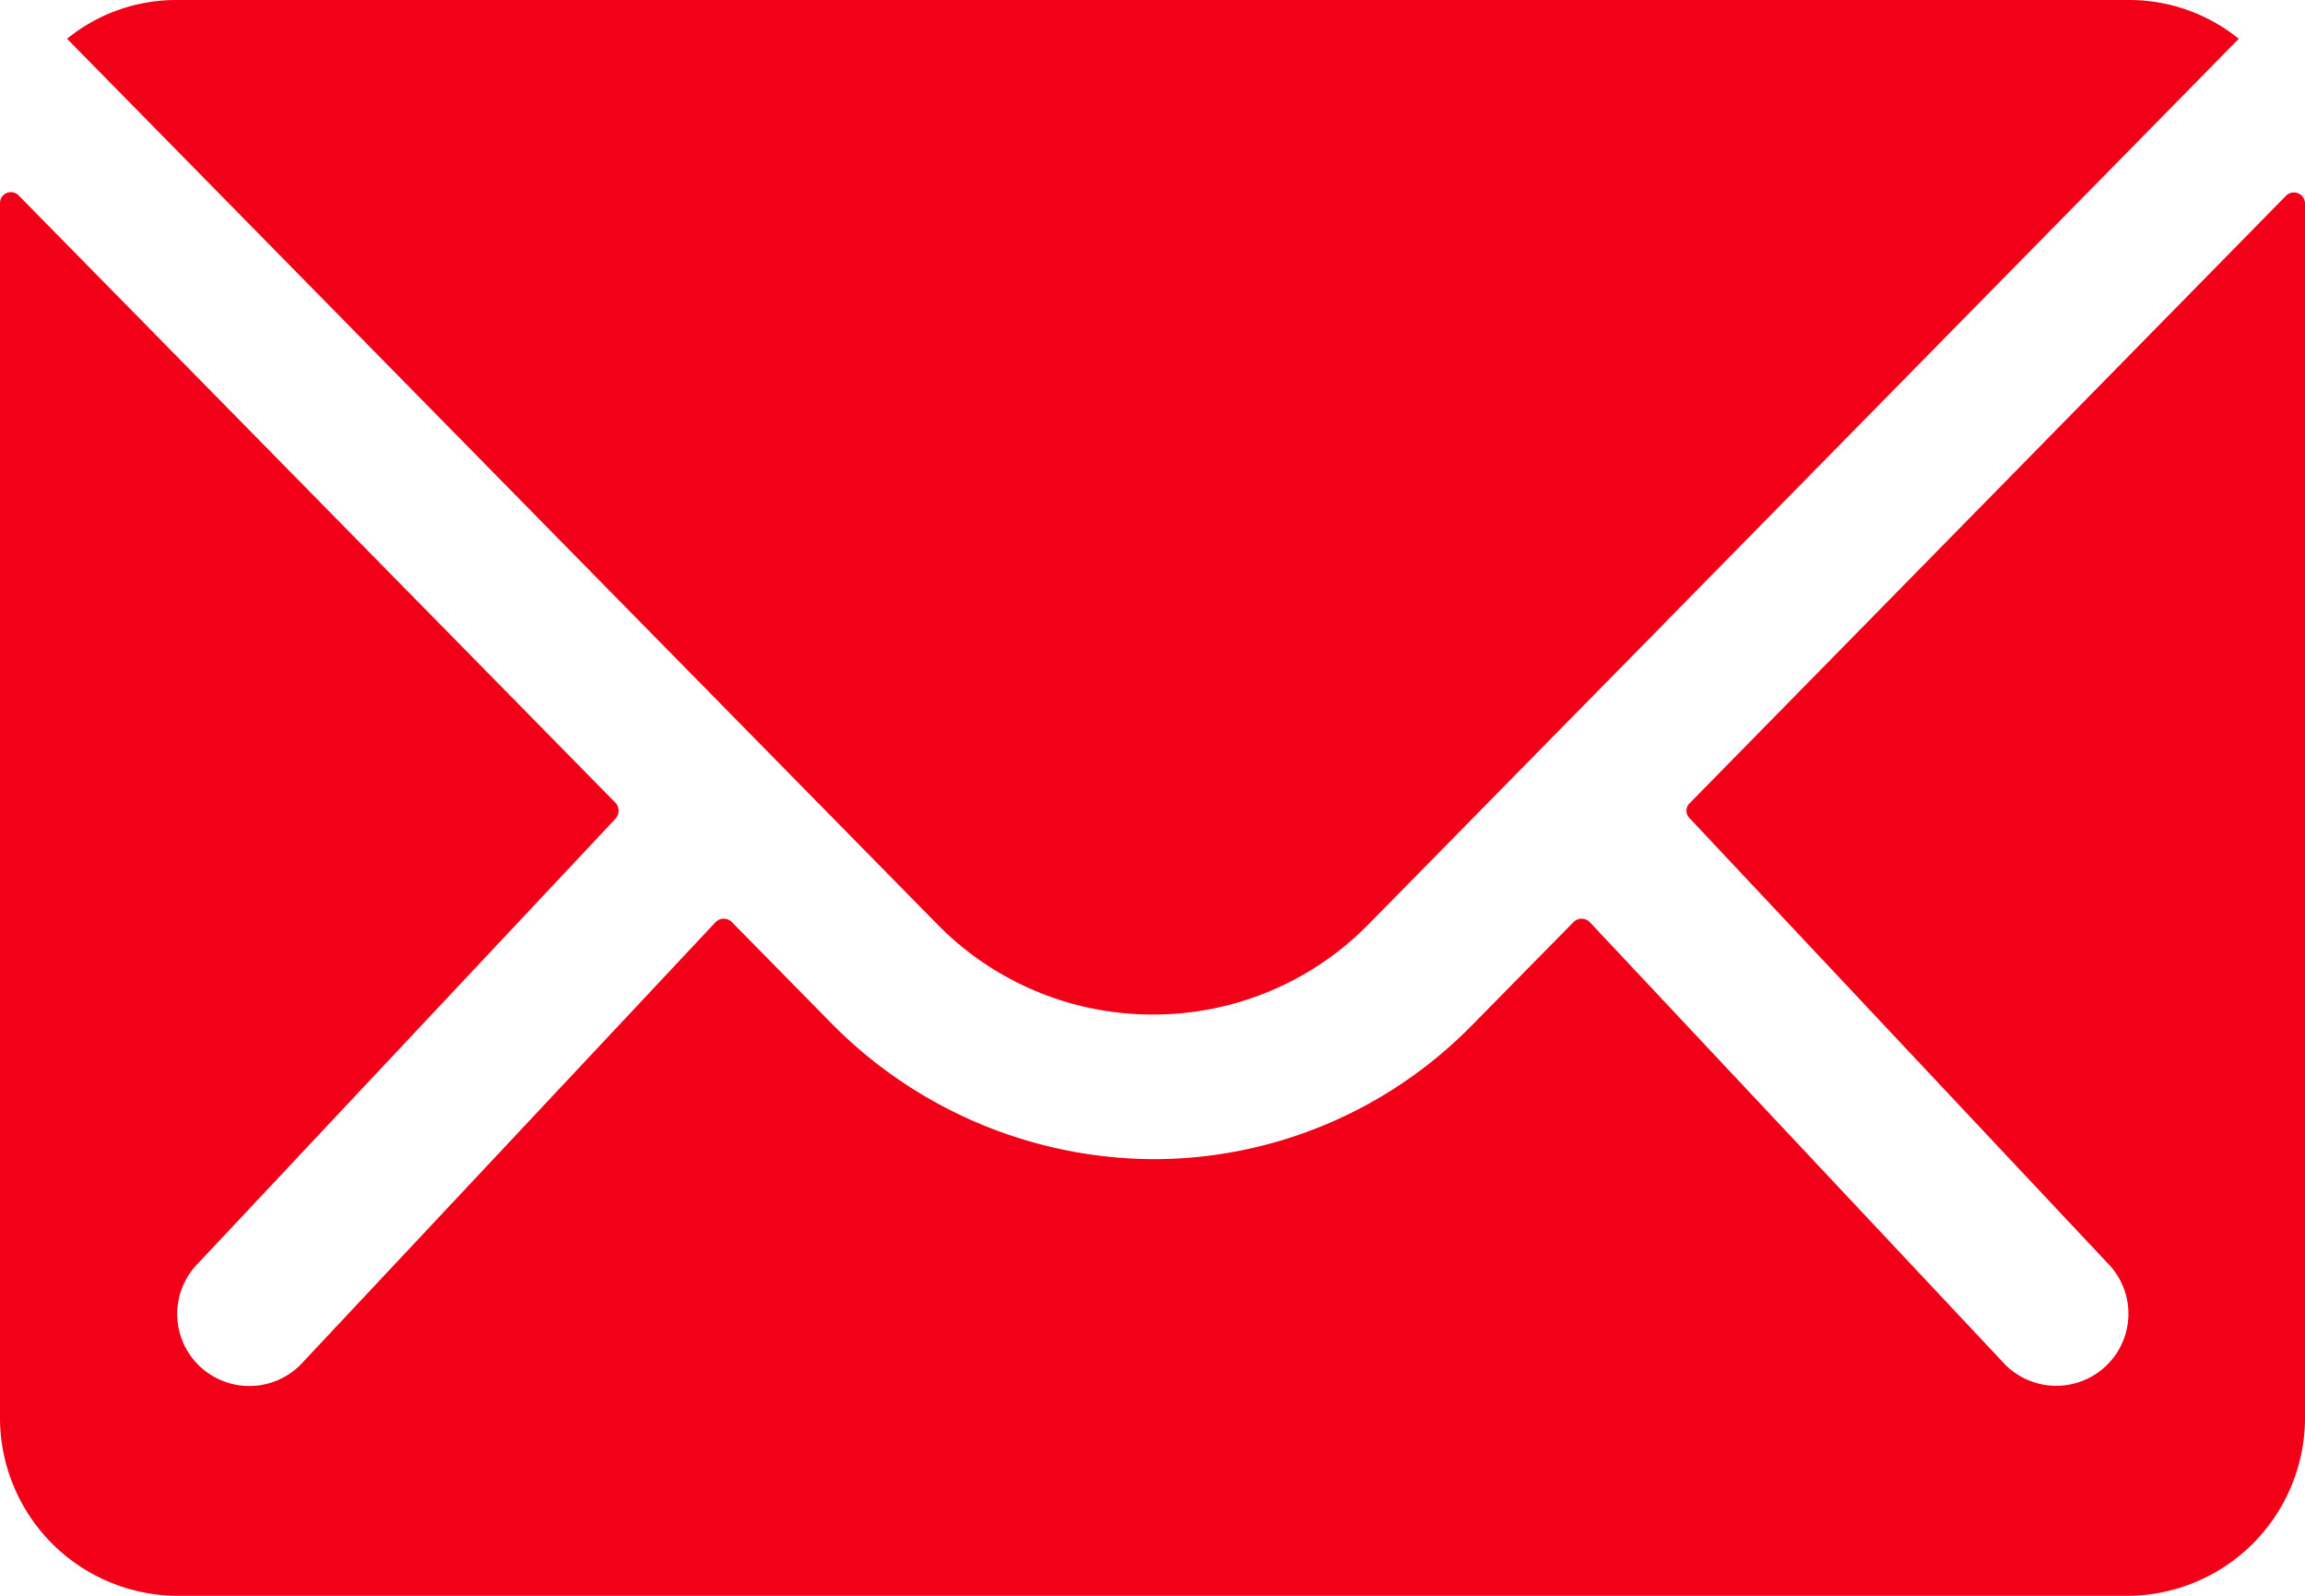
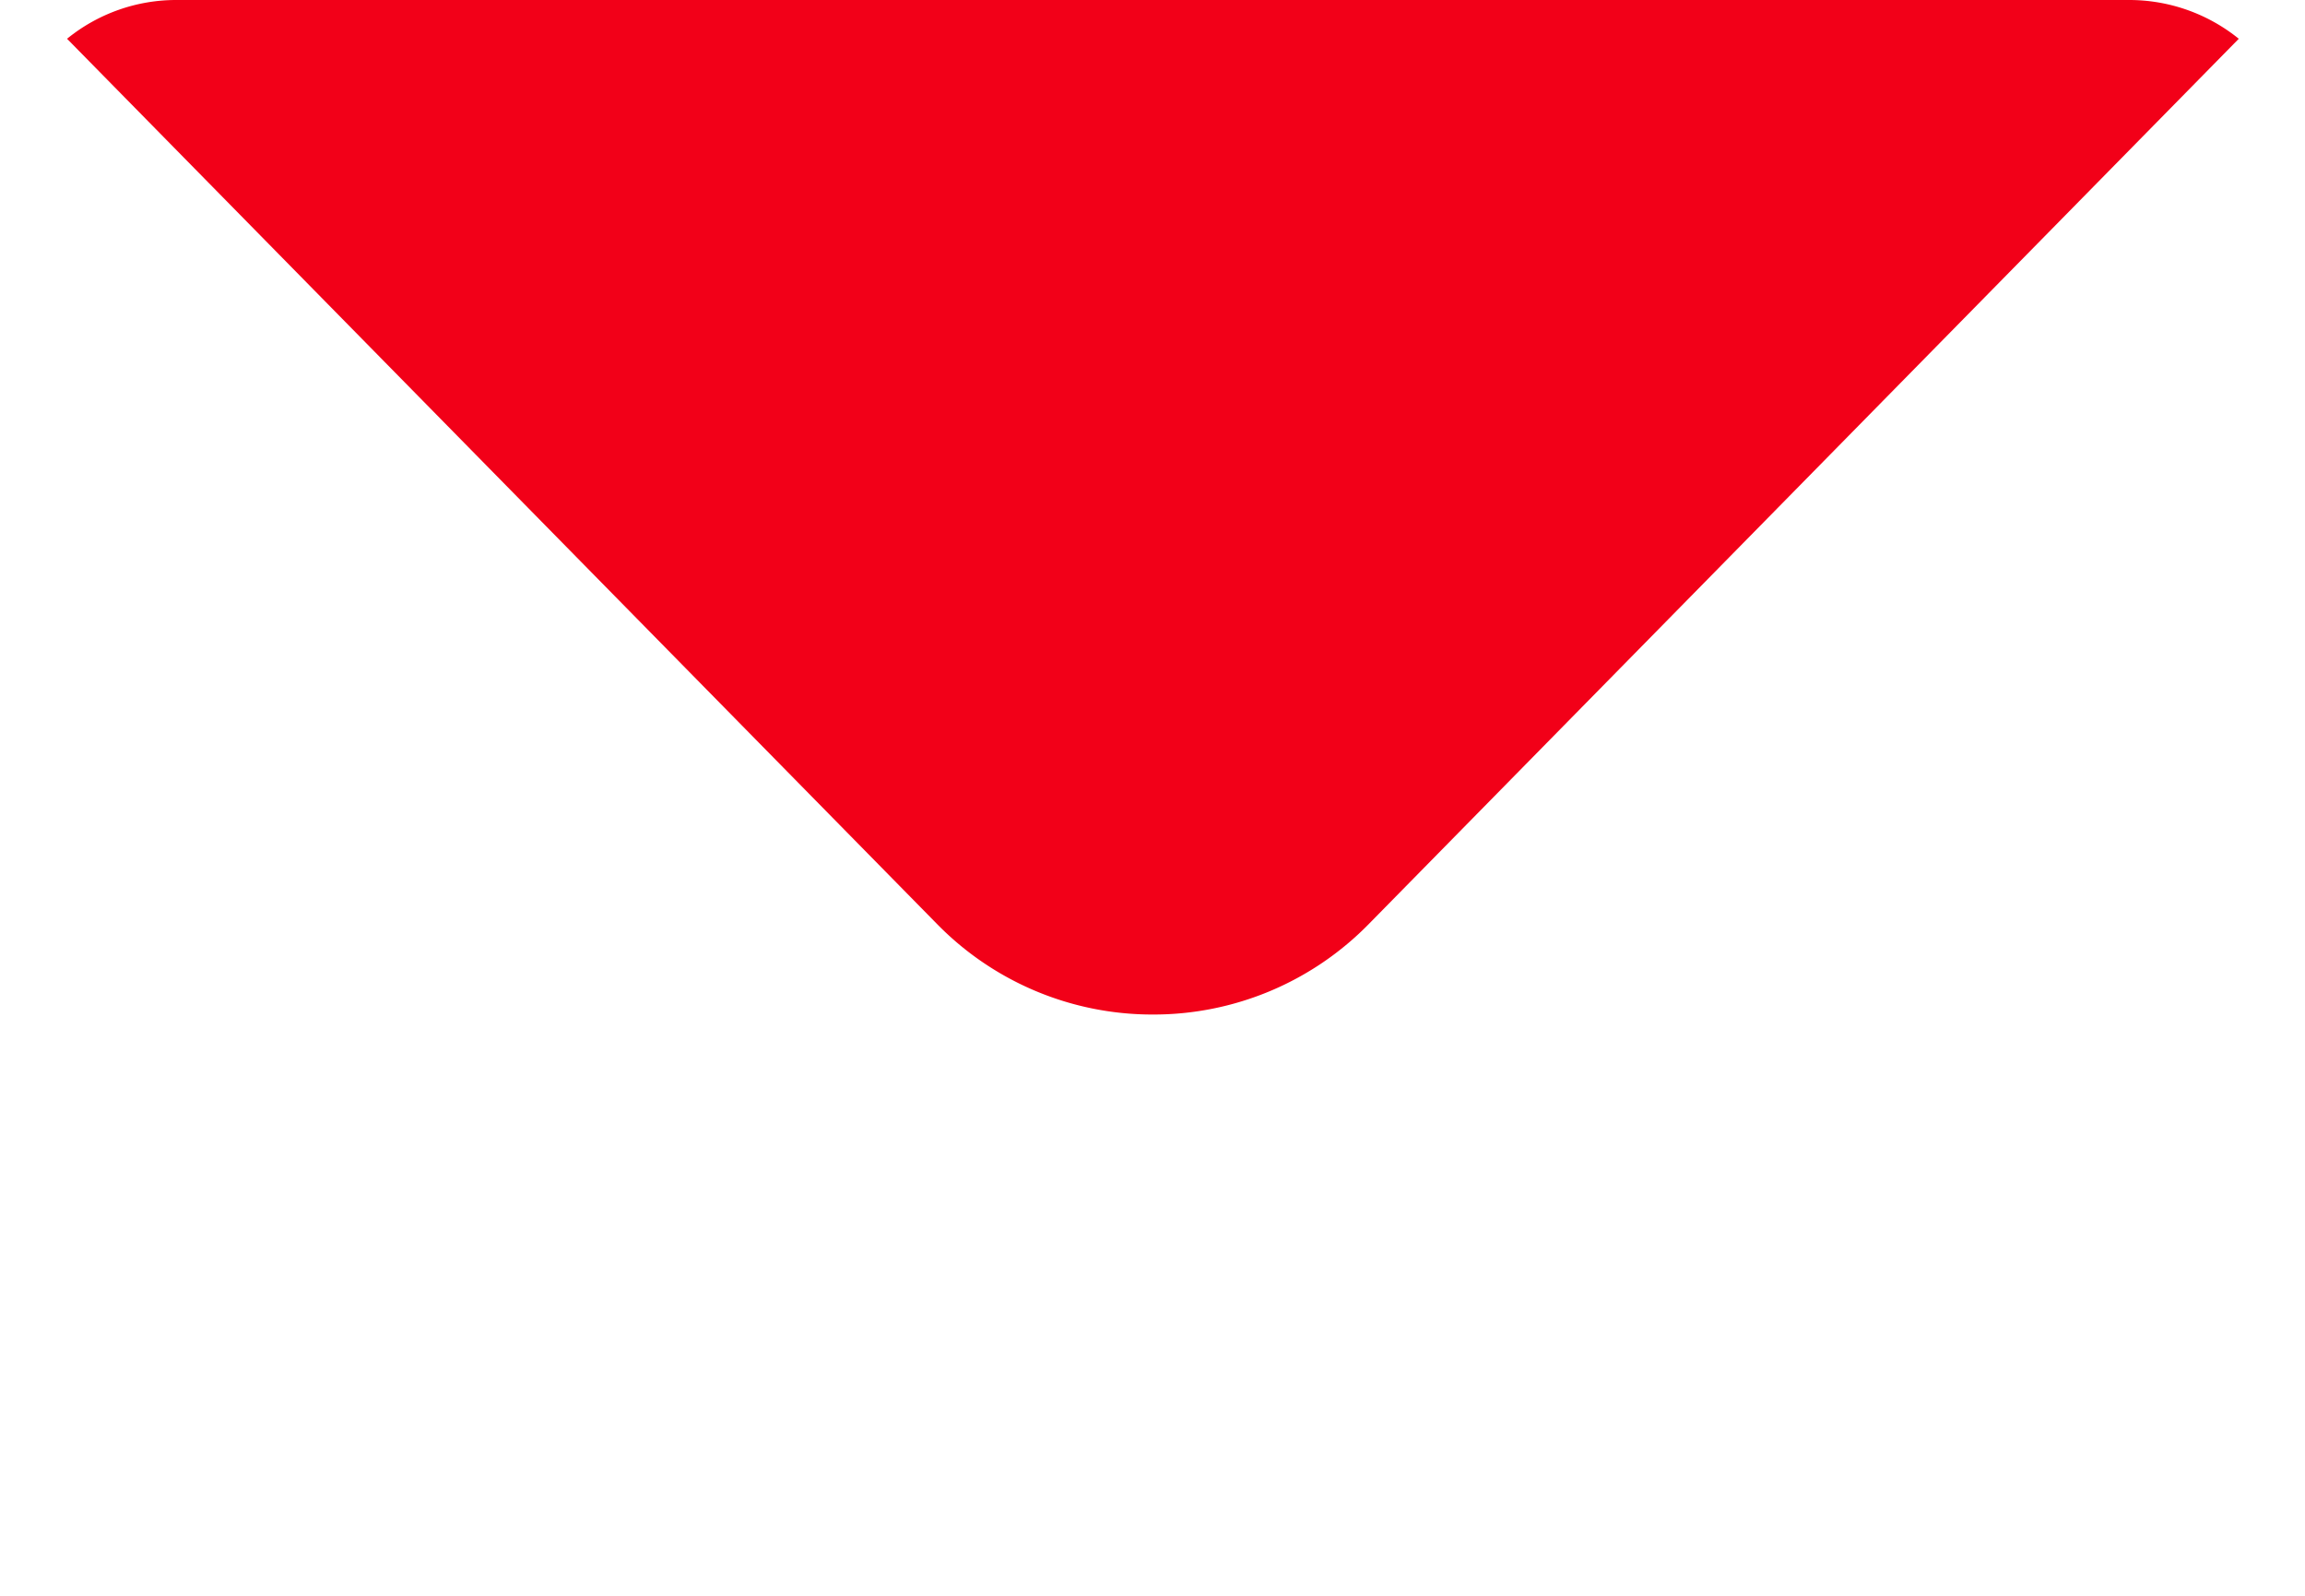
<svg xmlns="http://www.w3.org/2000/svg" width="44" height="30.462" viewBox="0 0 44 30.462">
  <g id="Icon_ionic-ios-mail" data-name="Icon ionic-ios-mail" transform="translate(-3.375 -7.875)">
-     <path id="Path_4750" data-name="Path 4750" d="M47.015,10.379,35.635,21.971a.2.2,0,0,0,0,.3L43.6,30.75a1.373,1.373,0,0,1,0,1.946,1.379,1.379,0,0,1-1.946,0L33.72,24.245a.217.217,0,0,0-.307,0l-1.936,1.967a8.516,8.516,0,0,1-6.071,2.56,8.687,8.687,0,0,1-6.2-2.634l-1.862-1.893a.217.217,0,0,0-.307,0L9.108,32.7a1.379,1.379,0,0,1-1.946,0,1.373,1.373,0,0,1,0-1.946l7.964-8.483a.225.225,0,0,0,0-.3L3.735,10.379a.208.208,0,0,0-.36.148v23.2A3.4,3.4,0,0,0,6.76,37.107H43.99a3.4,3.4,0,0,0,3.385-3.385v-23.2A.212.212,0,0,0,47.015,10.379Z" transform="translate(0 1.23)" fill="#f20018" />
    <path id="Path_4751" data-name="Path 4751" d="M24.946,27.241a5.75,5.75,0,0,0,4.136-1.735l16.6-16.891a3.324,3.324,0,0,0-2.094-.74H6.32a3.3,3.3,0,0,0-2.094.74l16.6,16.891A5.751,5.751,0,0,0,24.946,27.241Z" transform="translate(0.429 0)" fill="#f20018" />
  </g>
</svg>